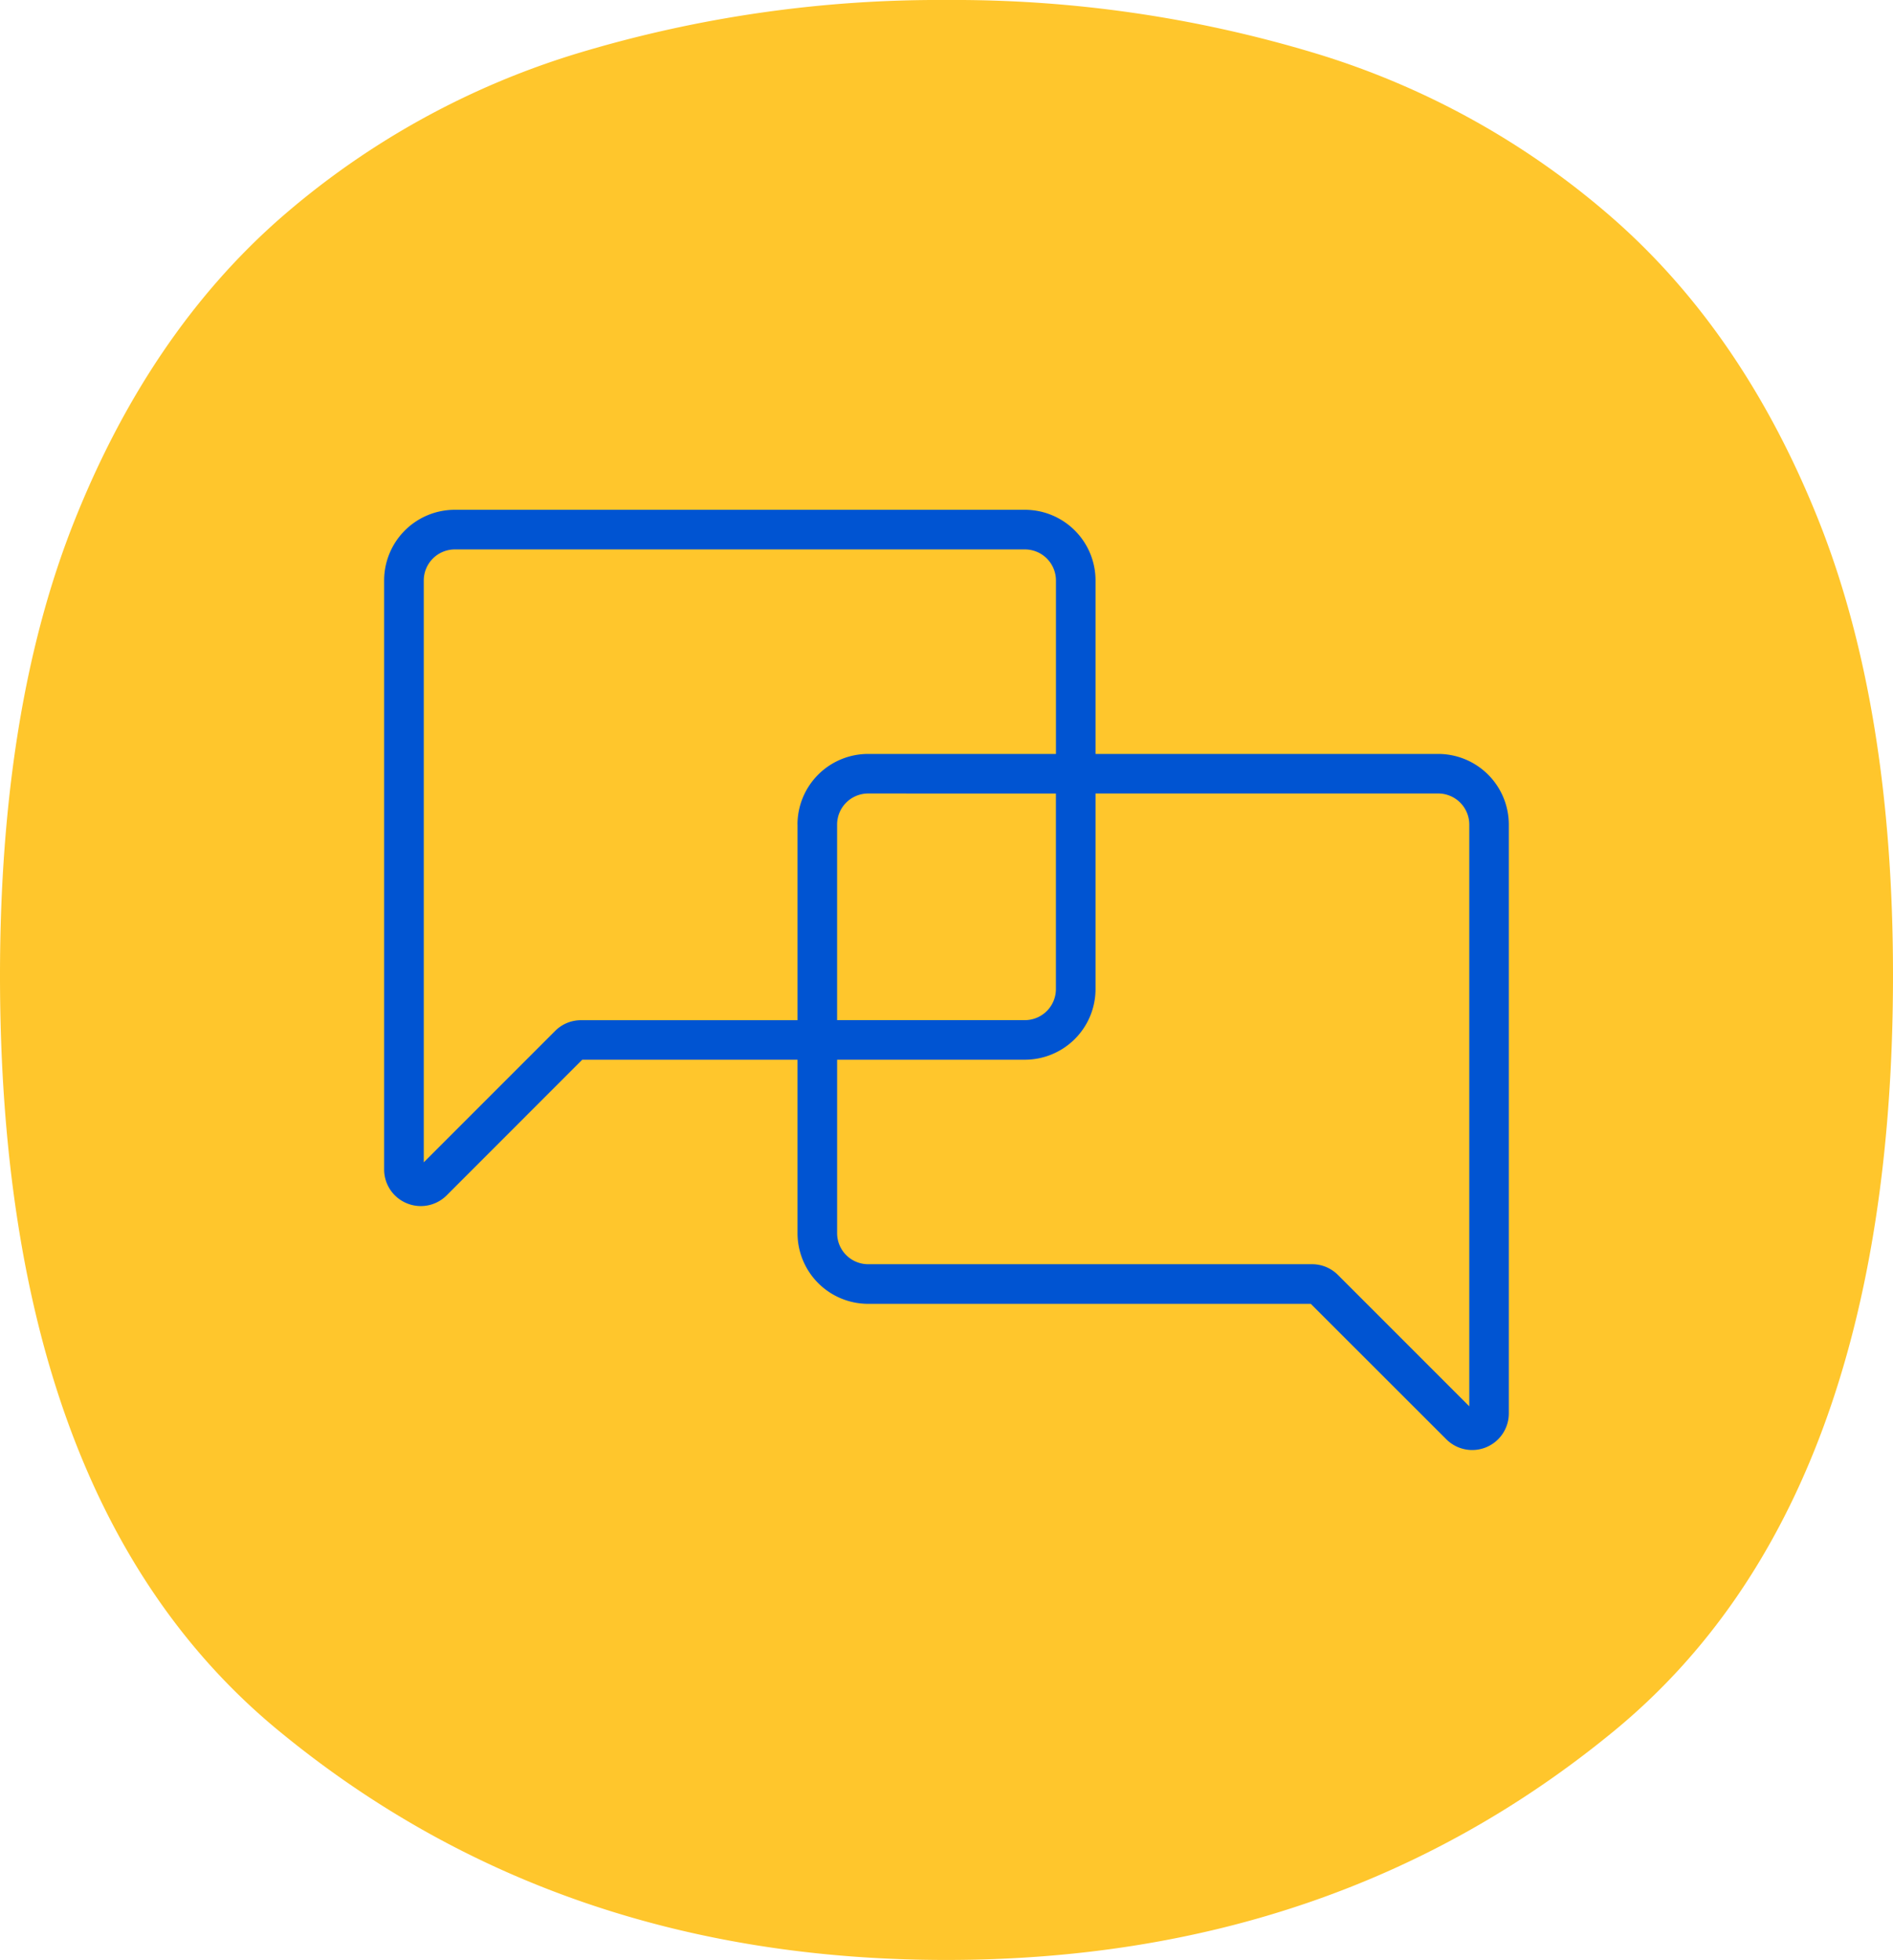
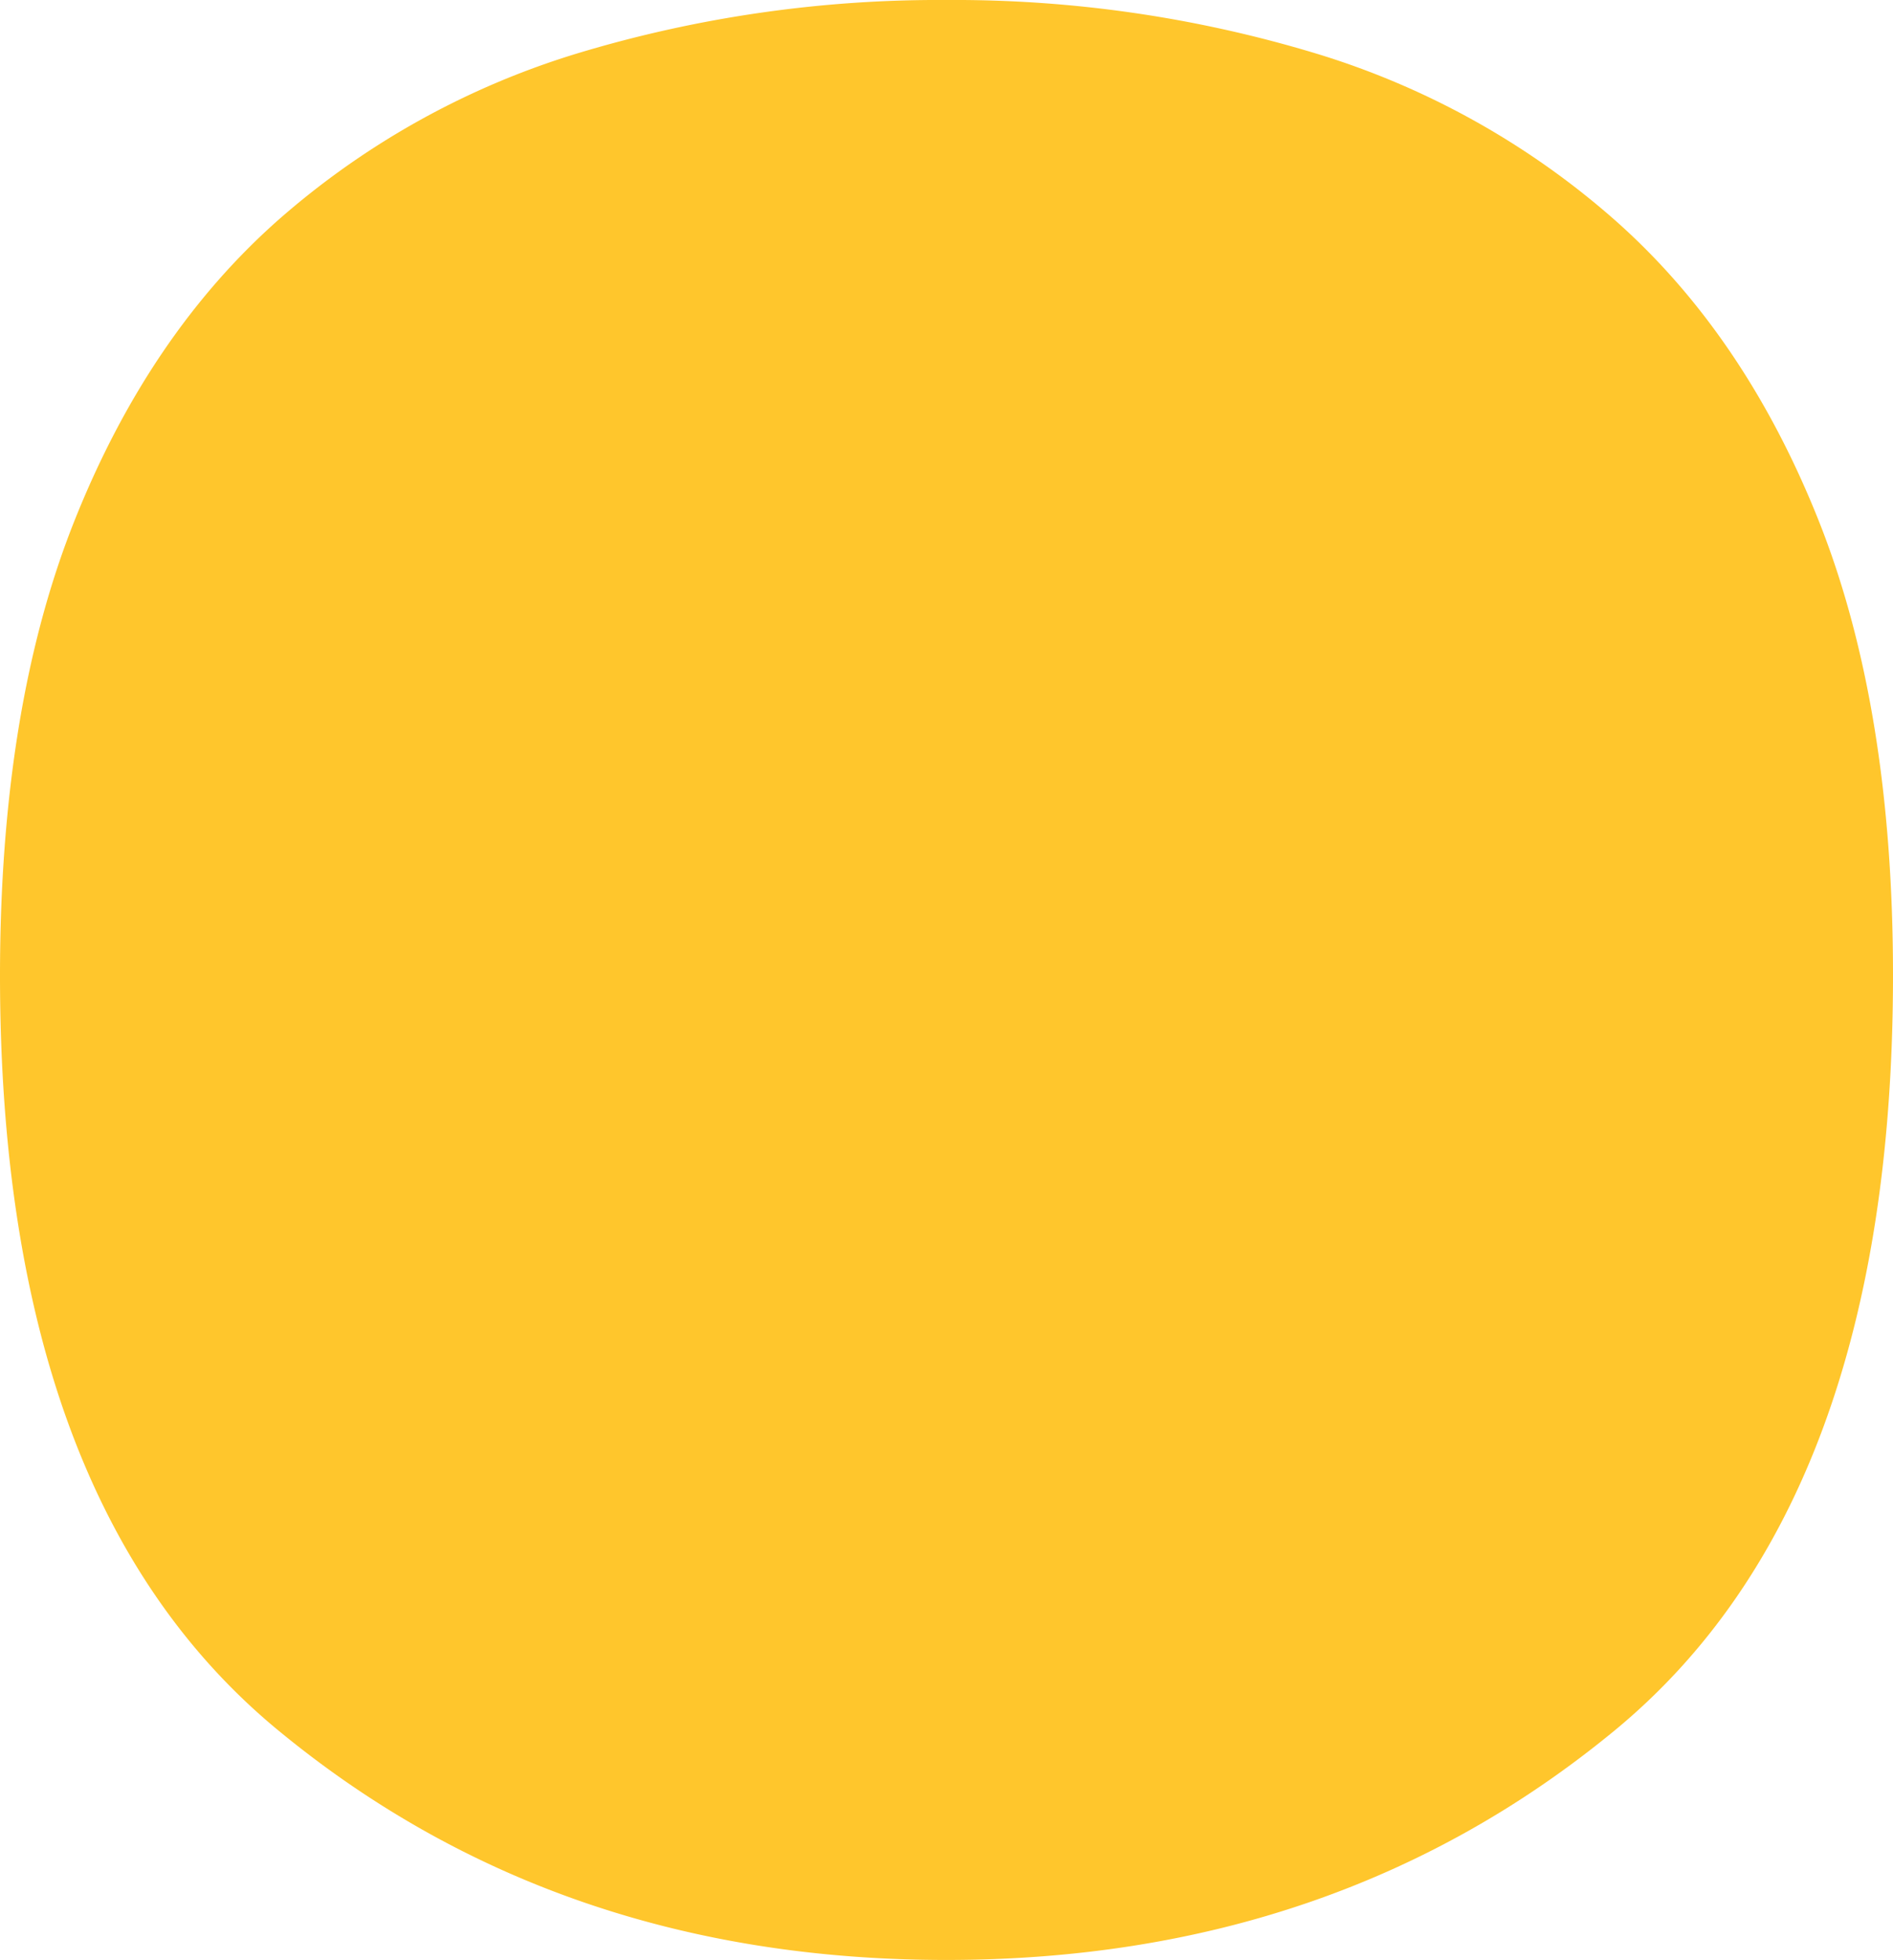
<svg xmlns="http://www.w3.org/2000/svg" width="150" height="155.276" viewBox="0 0 150 155.276">
  <g id="Gotemp_Contact_Icon_2" transform="translate(-16978 -14508.091)">
    <path id="Path_131" data-name="Path 131" d="M0,0Q0-21.2-5.877-35.984q-5.878-14.763-16.184-23.86a63.918,63.918,0,0,0-23.893-13.25A98.926,98.926,0,0,0-75-77.262a98.994,98.994,0,0,0-29.046,4.168,64.135,64.135,0,0,0-23.893,13.25q-10.286,9.093-16.169,23.86T-150,0q0,41.67,22.061,59.837Q-105.877,78.021-75,78.015t52.939-18.178Q0,41.66,0,0" transform="translate(17128 14585.353)" fill="#ffc62c" />
-     <path id="Path_140" data-name="Path 140" d="M0,0H-27.156V-13.742a5.6,5.6,0,0,0-5.595-5.6H-77.926a5.6,5.6,0,0,0-5.6,5.6V32.917A2.893,2.893,0,0,0-81.73,35.6a2.908,2.908,0,0,0,1.111.221,2.889,2.889,0,0,0,2.048-.85L-67.83,24.225h17.06V37.966a5.6,5.6,0,0,0,5.6,5.6H-10.1L.643,54.3a2.9,2.9,0,0,0,4.949-2.051V5.595A5.6,5.6,0,0,0,0,0M-50.769,5.595v15.5H-67.926a2.879,2.879,0,0,0-2.05.85l-10.41,10.409V-13.742a2.463,2.463,0,0,1,2.46-2.46h45.174a2.463,2.463,0,0,1,2.46,2.46V0H-45.173a5.6,5.6,0,0,0-5.6,5.6m20.478-2.46V18.63a2.463,2.463,0,0,1-2.46,2.46H-47.634V5.595a2.463,2.463,0,0,1,2.46-2.46ZM2.46,51.686-7.949,41.276A2.884,2.884,0,0,0-10,40.427H-45.173a2.463,2.463,0,0,1-2.46-2.46V24.225h14.882a5.6,5.6,0,0,0,5.595-5.6V3.135H0a2.463,2.463,0,0,1,2.46,2.46Z" transform="translate(17091.965 14567.821)" fill="#0054d2" />
  </g>
</svg>